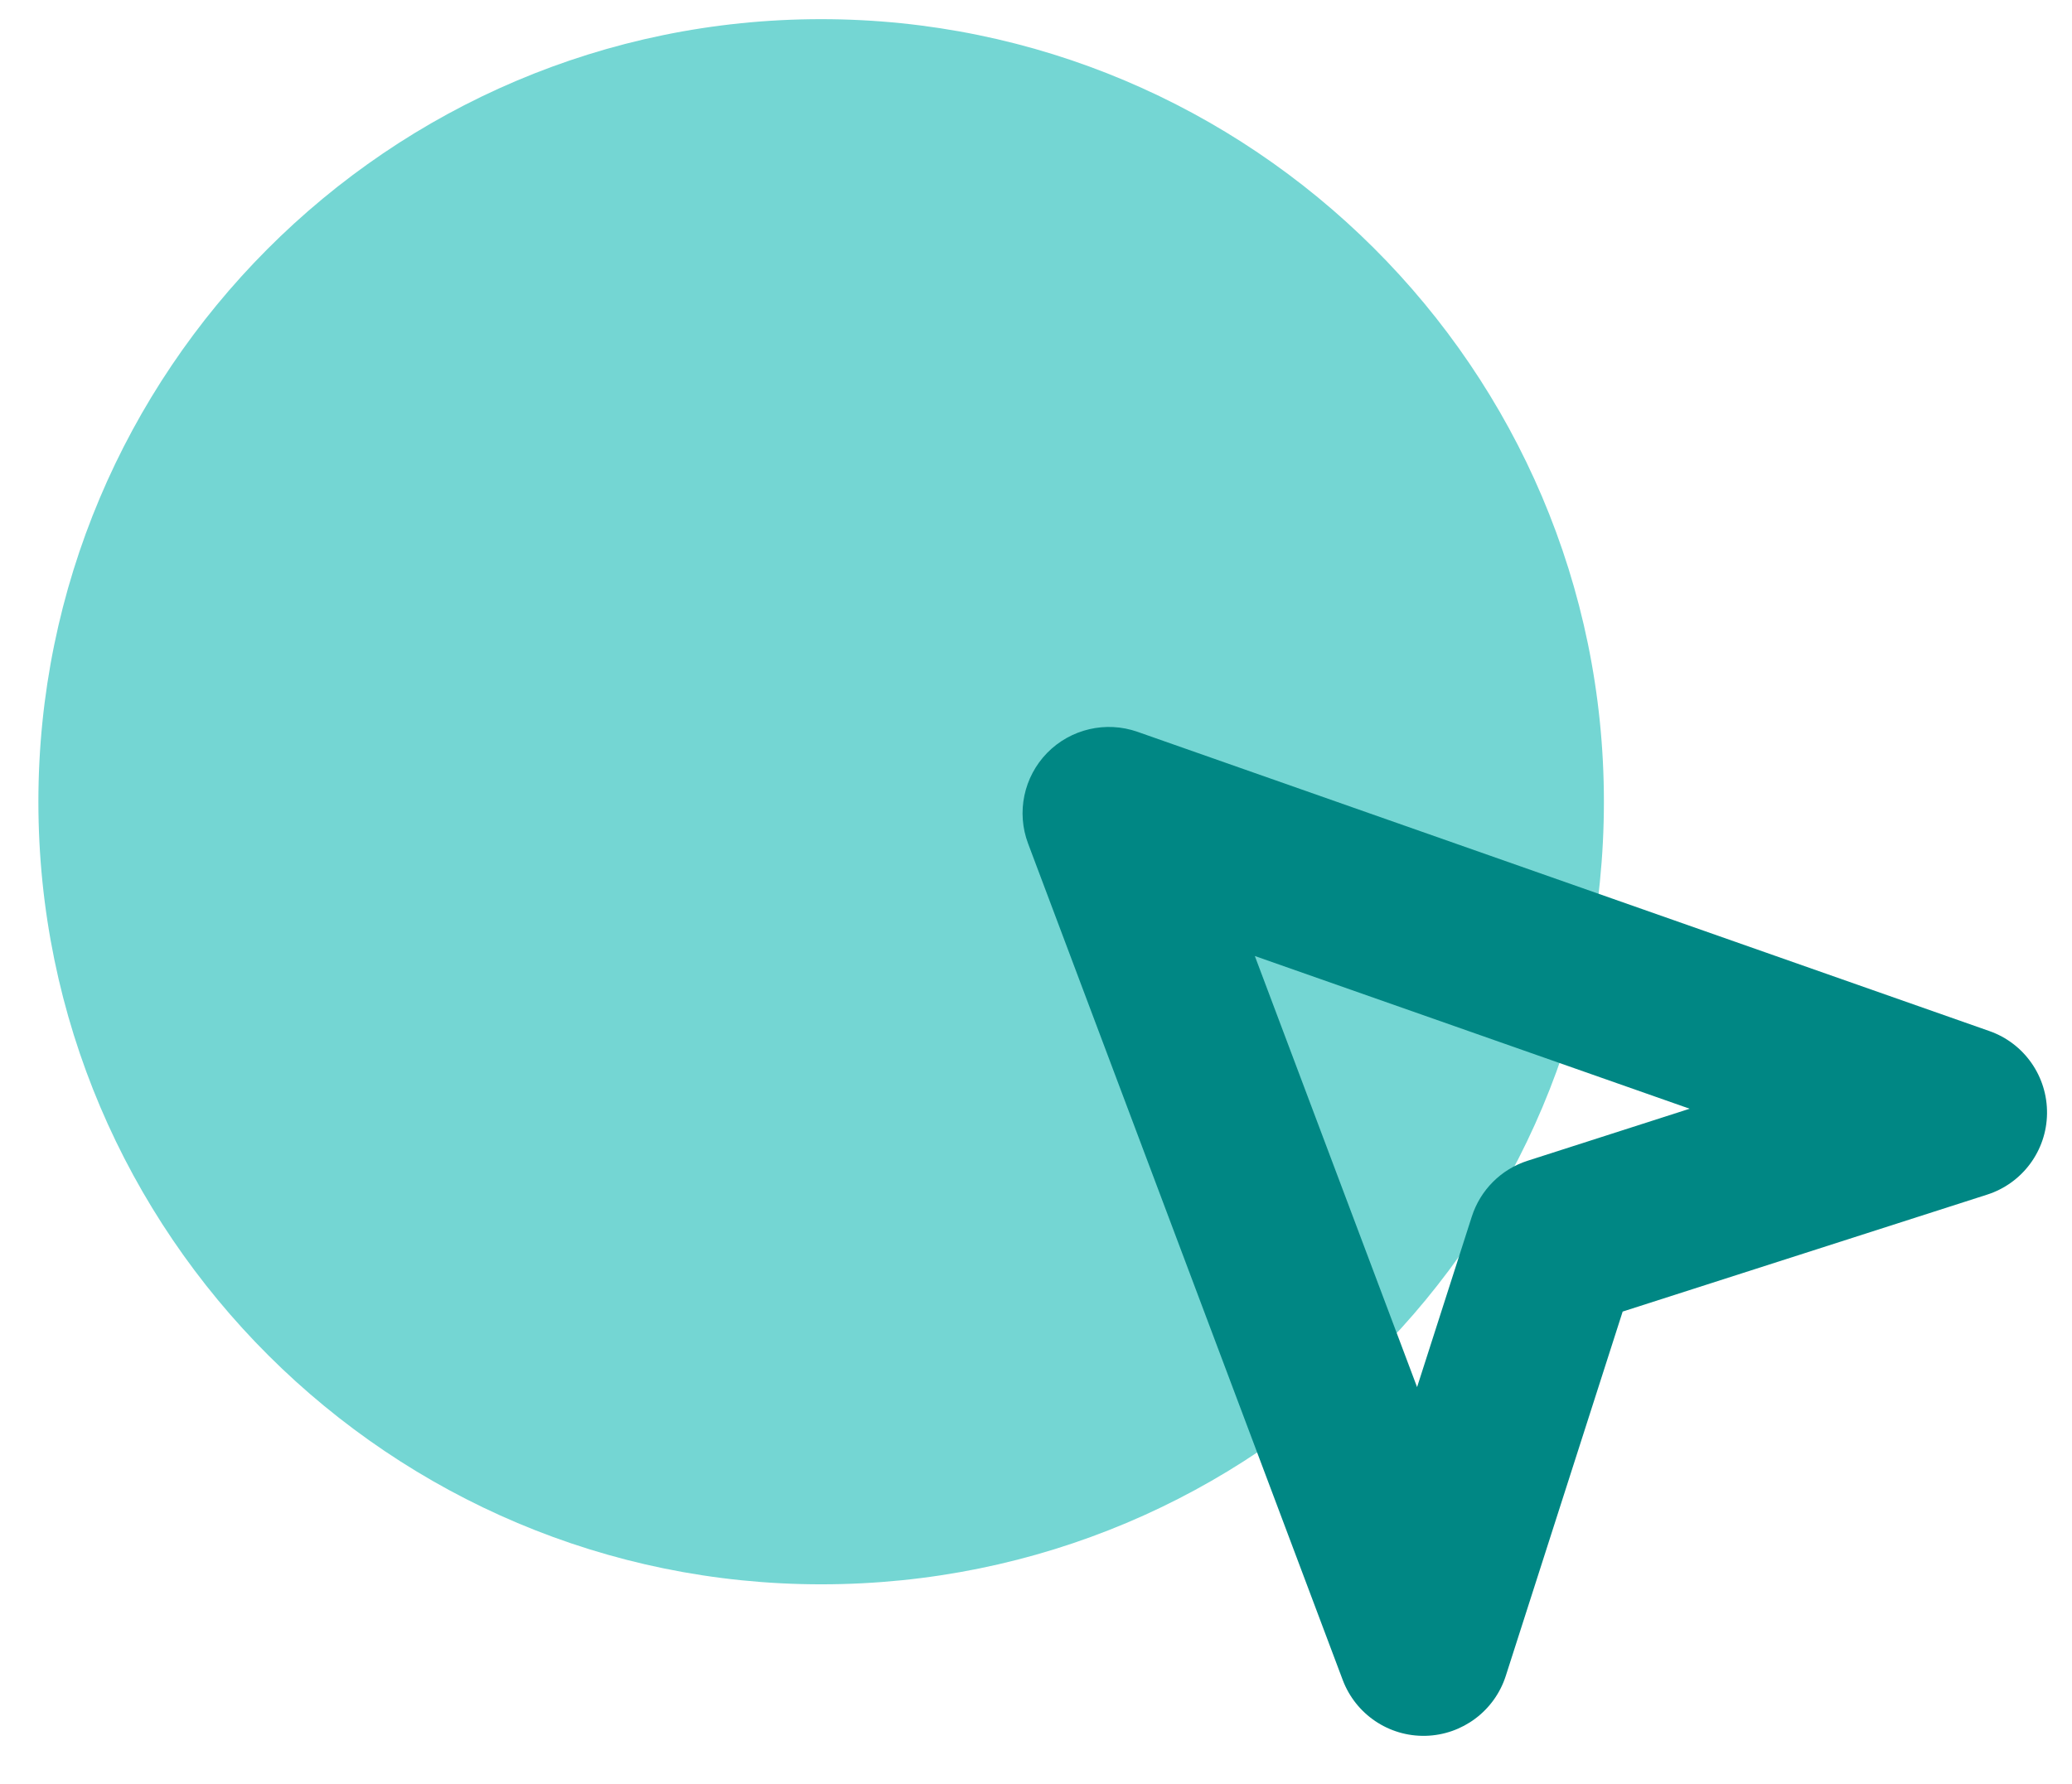
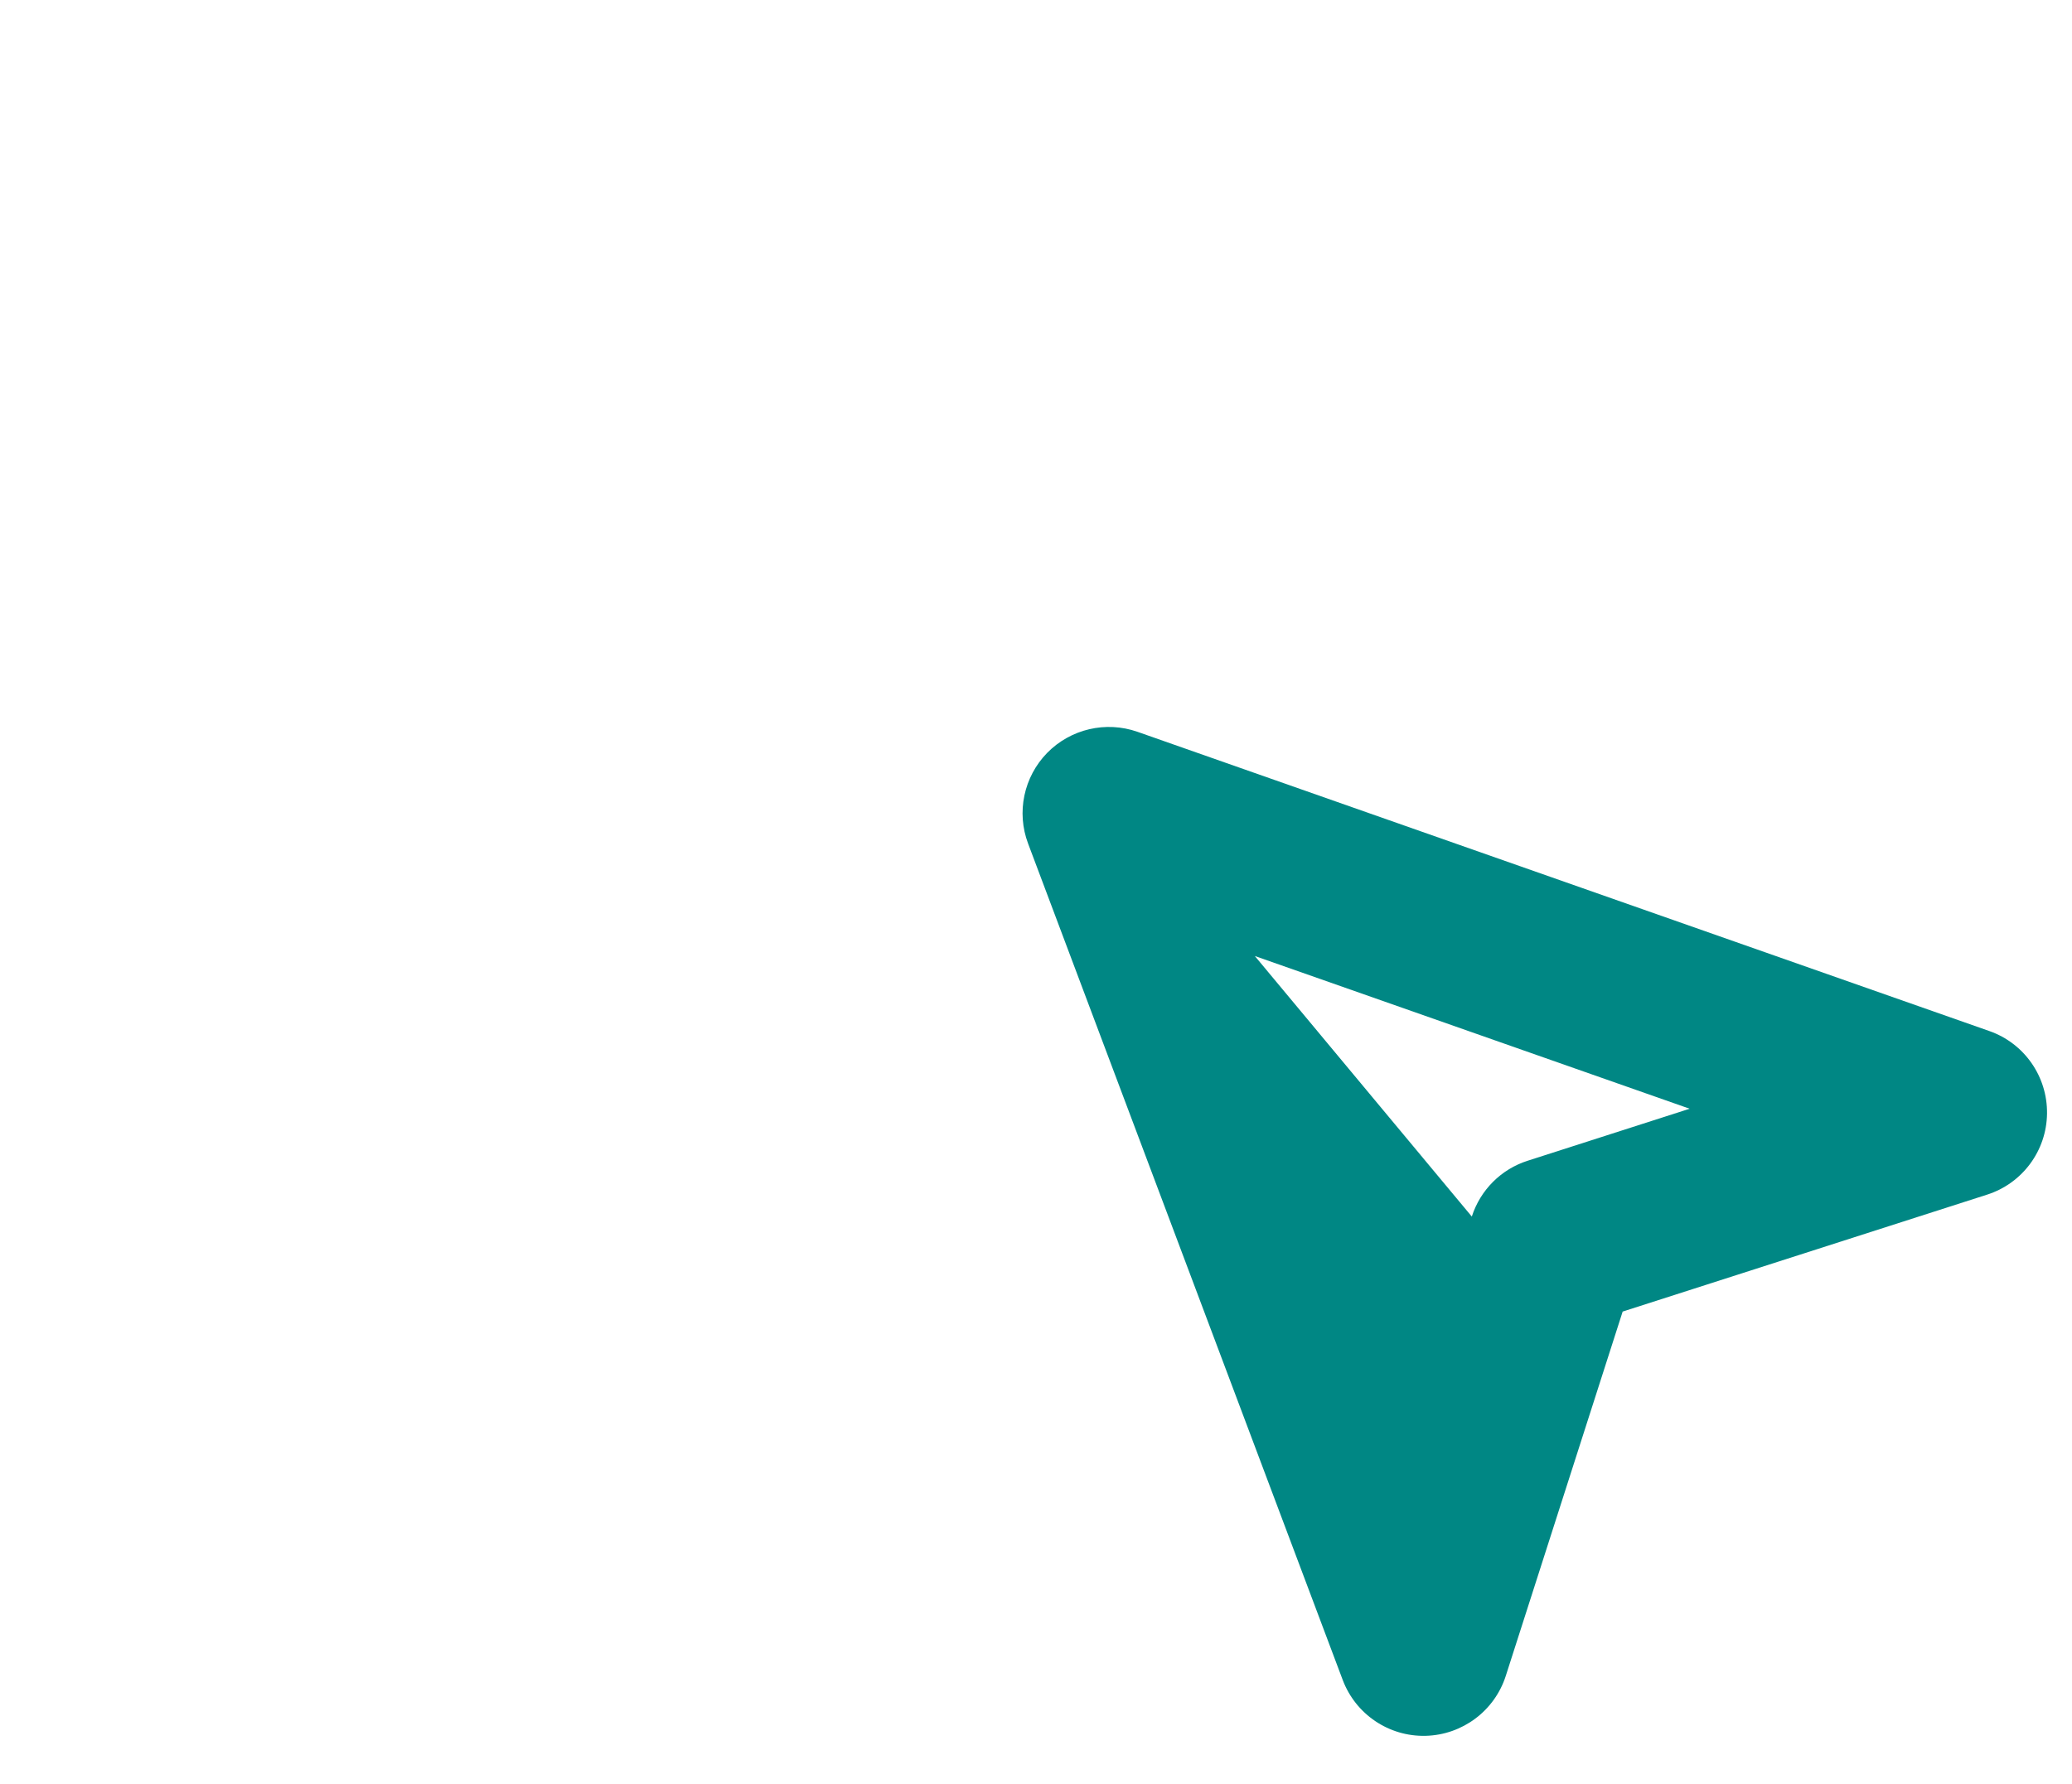
<svg xmlns="http://www.w3.org/2000/svg" width="36" height="31" viewBox="0 0 36 31" fill="none">
-   <path d="M14.267 27.533C6.8 27.533 0.667 21.467 0.667 13.933C0.667 6.467 6.733 0.333 14.267 0.333C21.733 0.333 27.867 6.4 27.867 13.933C27.867 21.467 21.8 27.533 14.267 27.533Z" fill="#74D6D3" />
-   <path fill-rule="evenodd" clip-rule="evenodd" d="M18.194 13.084C18.602 12.668 19.214 12.525 19.764 12.718L34.564 17.918C35.172 18.131 35.575 18.709 35.566 19.354C35.558 19.998 35.138 20.565 34.525 20.761L28.193 22.793L26.162 29.125C25.967 29.732 25.408 30.15 24.77 30.166C24.132 30.182 23.554 29.792 23.329 29.195L17.863 14.661C17.657 14.116 17.787 13.501 18.194 13.084ZM21.802 16.614L24.621 24.106L25.572 21.142C25.72 20.681 26.081 20.319 26.542 20.172L29.357 19.268L21.802 16.614Z" fill="#008784" />
+   <path fill-rule="evenodd" clip-rule="evenodd" d="M18.194 13.084C18.602 12.668 19.214 12.525 19.764 12.718L34.564 17.918C35.172 18.131 35.575 18.709 35.566 19.354C35.558 19.998 35.138 20.565 34.525 20.761L28.193 22.793L26.162 29.125C25.967 29.732 25.408 30.15 24.77 30.166C24.132 30.182 23.554 29.792 23.329 29.195L17.863 14.661C17.657 14.116 17.787 13.501 18.194 13.084ZM21.802 16.614L25.572 21.142C25.72 20.681 26.081 20.319 26.542 20.172L29.357 19.268L21.802 16.614Z" fill="#008784" />
</svg>